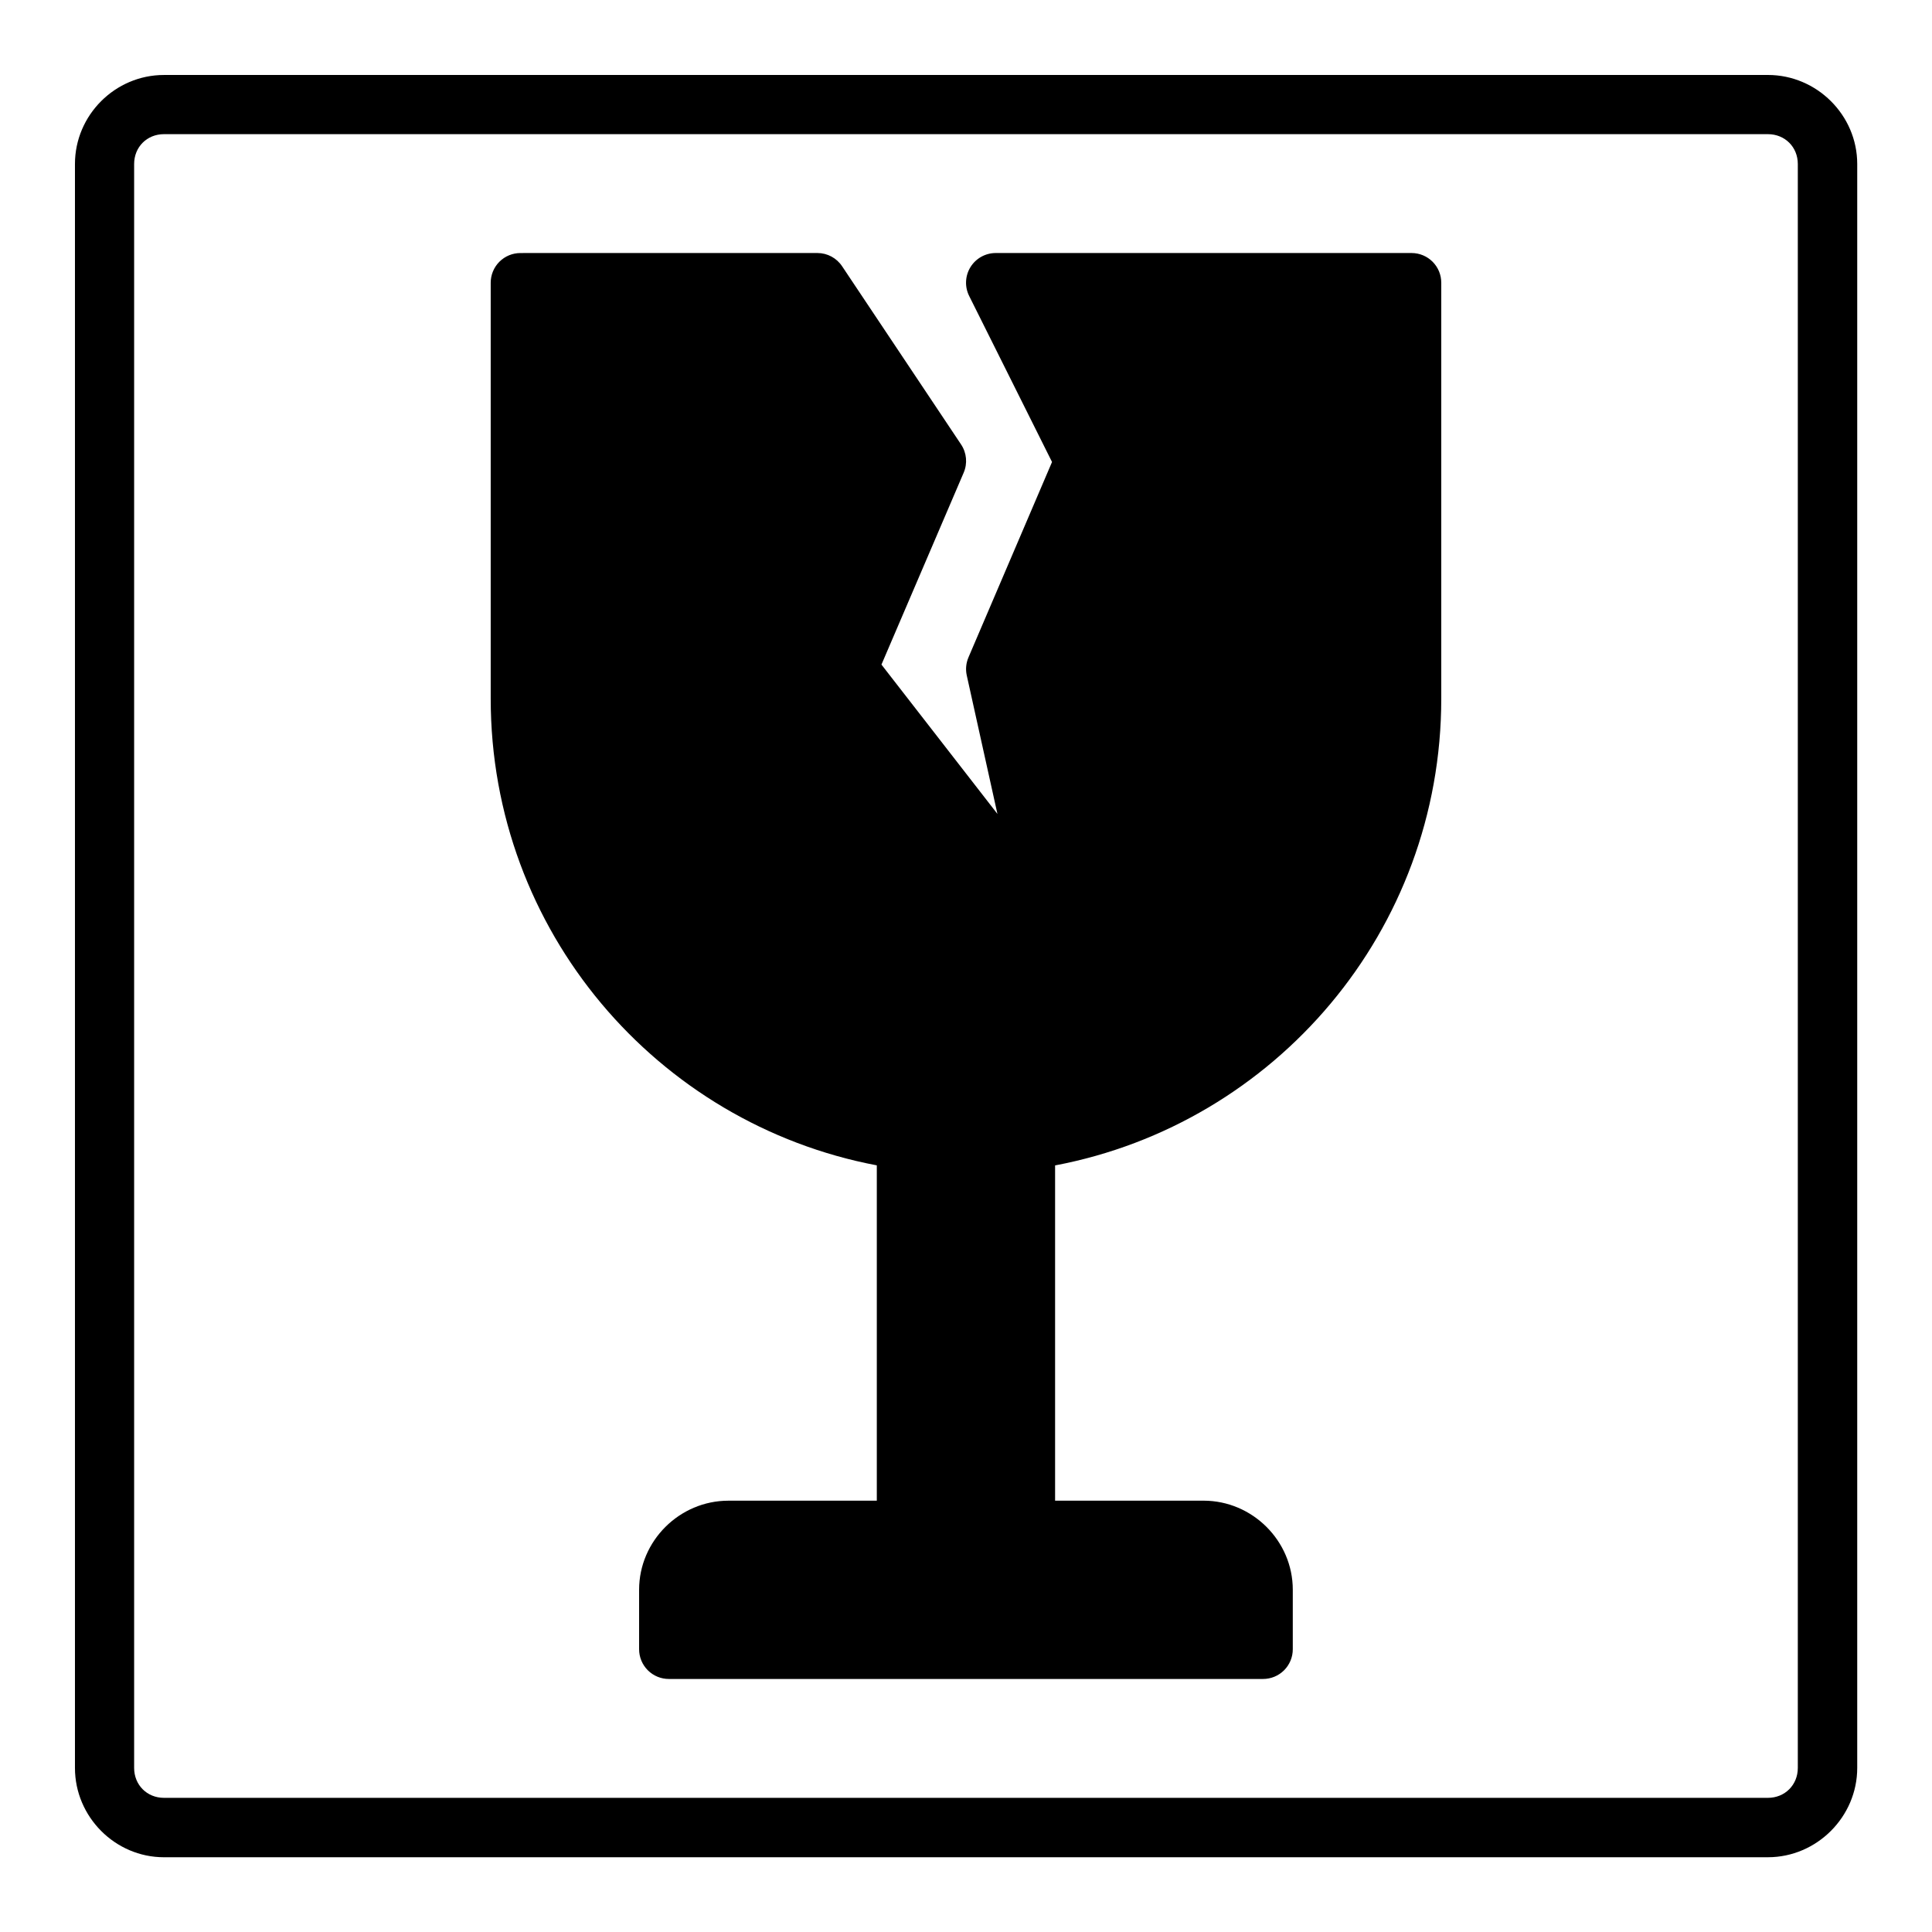
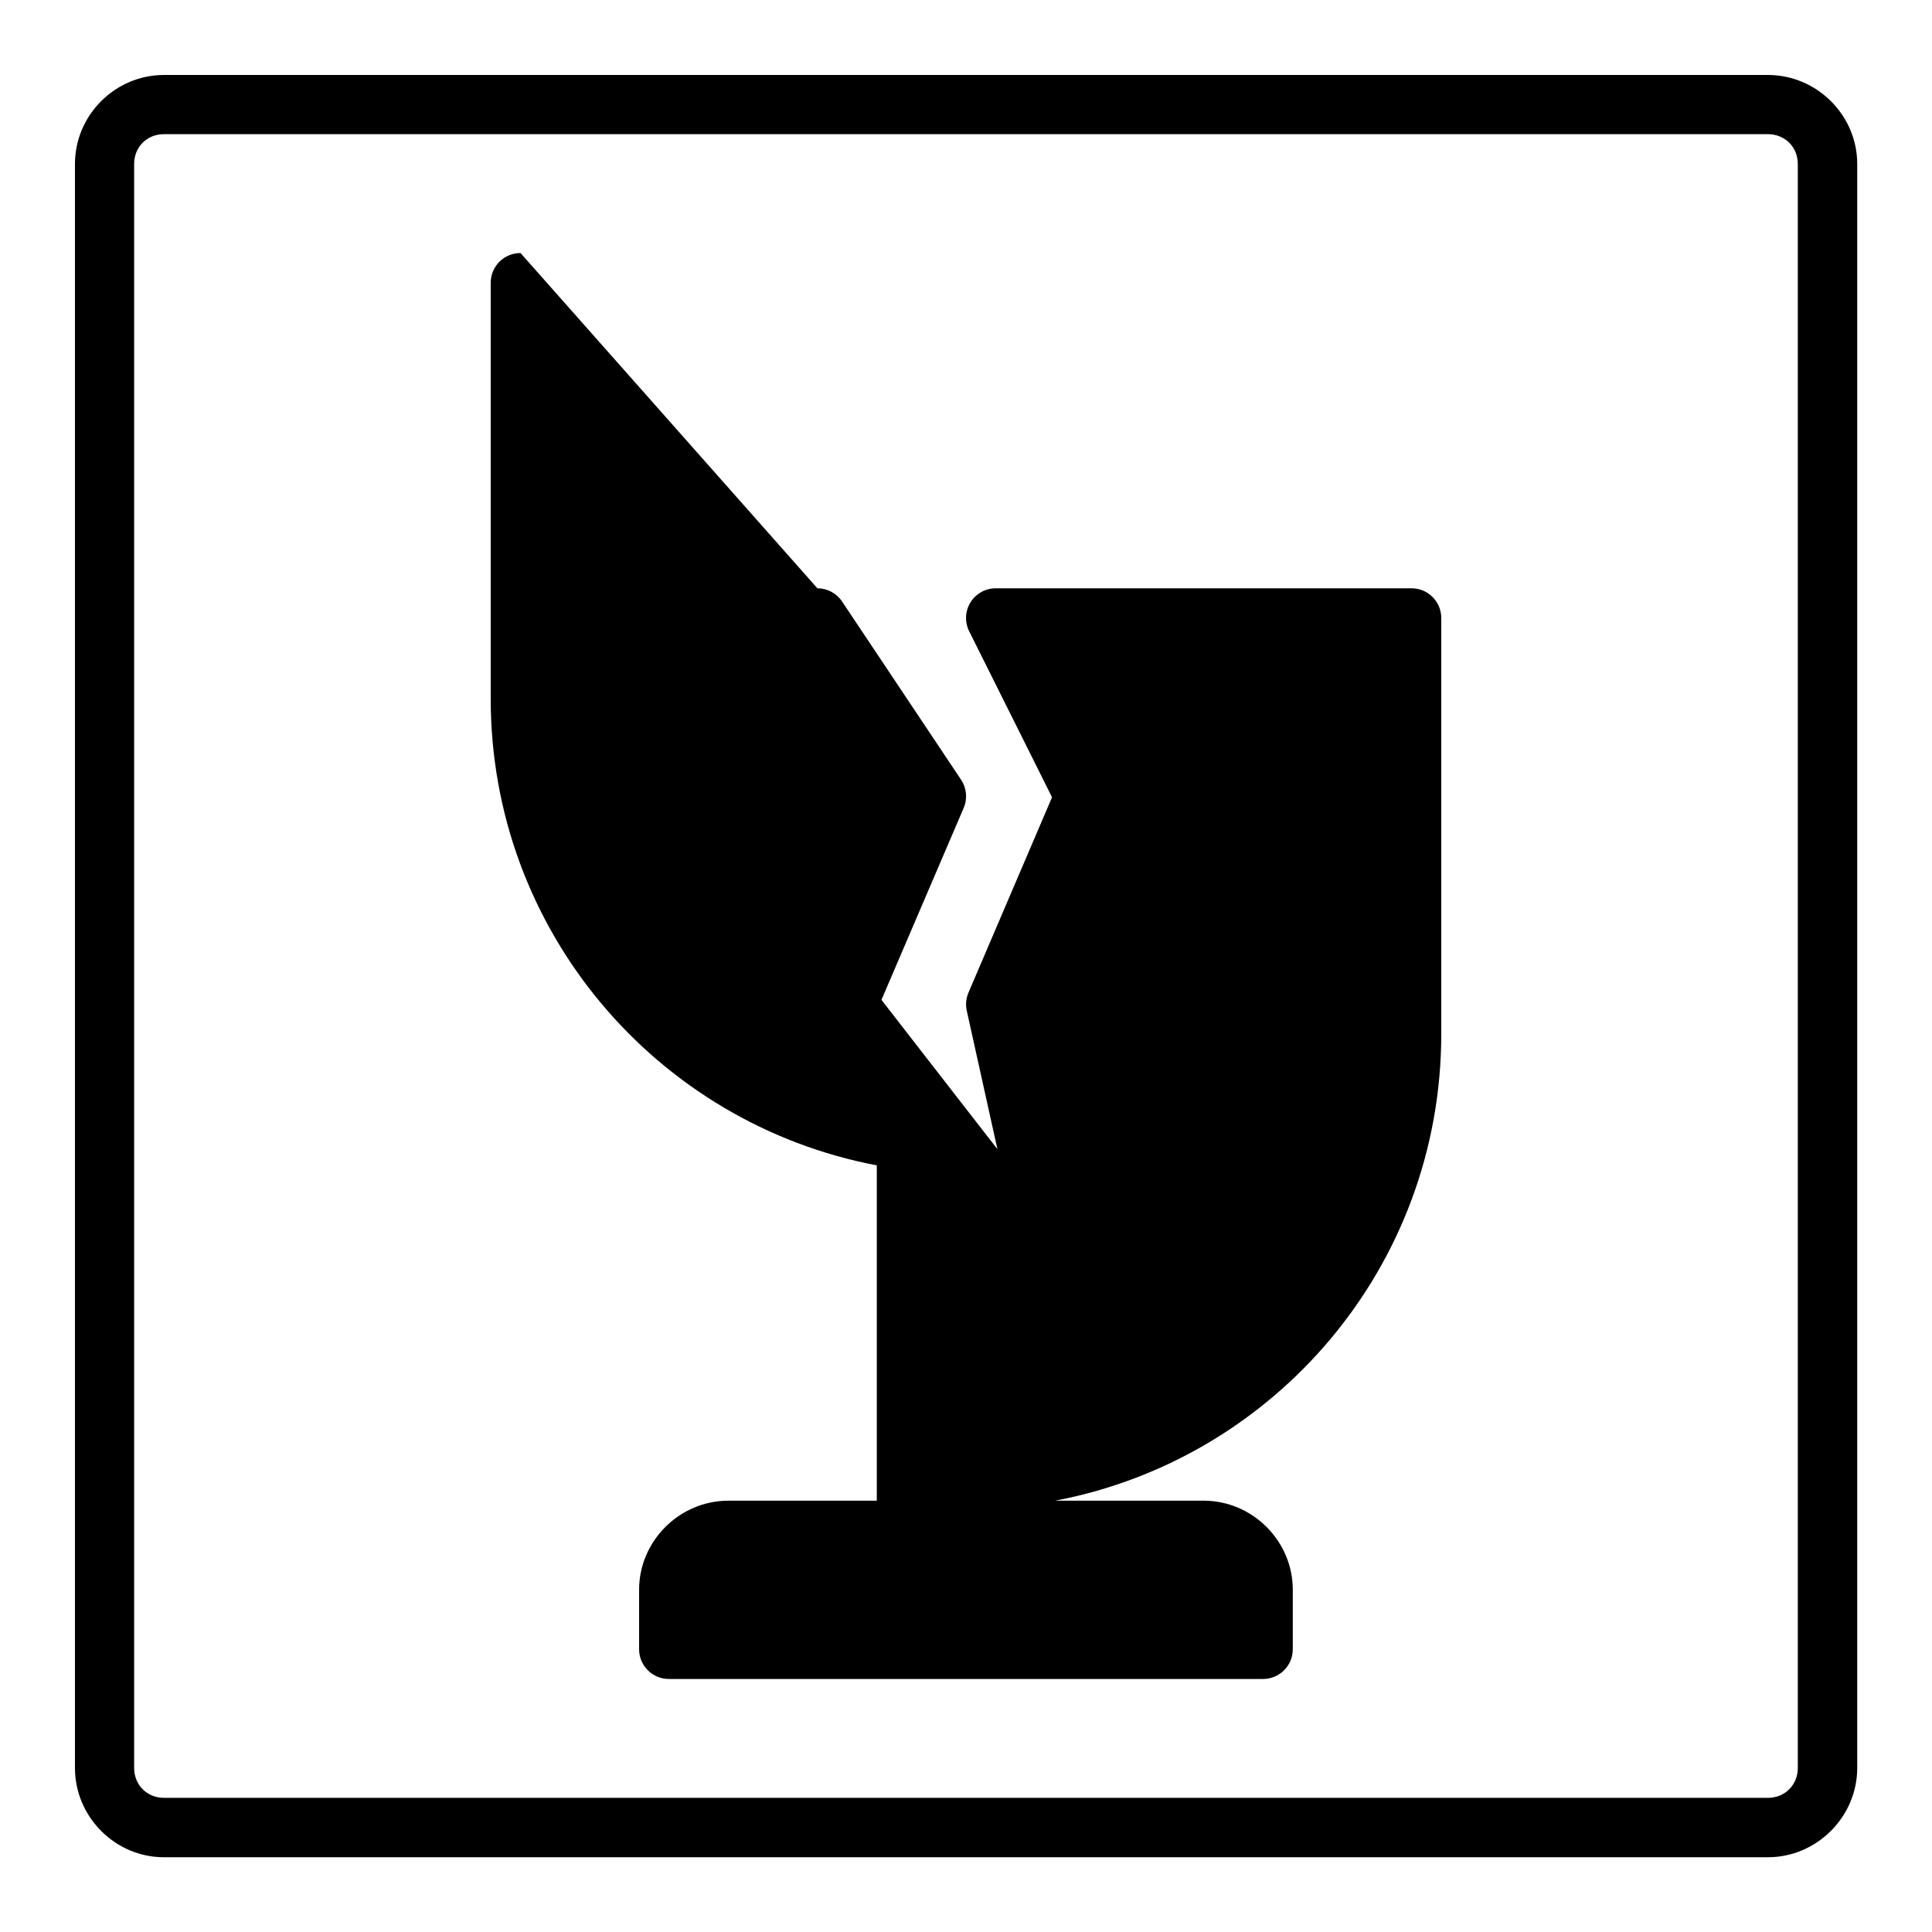
<svg xmlns="http://www.w3.org/2000/svg" fill="#000000" width="800px" height="800px" version="1.1" viewBox="144 144 512 512">
-   <path d="m187.45 163.87c-12.945 0-23.586 10.637-23.586 23.586v425.07c0 12.945 10.637 23.664 23.586 23.664l425.07-0.004c12.945 0 23.664-10.715 23.664-23.664v-425.07c0-12.945-10.715-23.586-23.664-23.586zm0 15.684h425.07c4.496 0 7.918 3.406 7.918 7.902v425.07c0 4.496-3.422 7.918-7.918 7.918h-425.07c-4.496 0-7.902-3.422-7.902-7.918v-425.07c0-4.496 3.406-7.902 7.902-7.902zm94.496 31.504c-2.098-0.008-4.113 0.82-5.598 2.305-1.484 1.484-2.312 3.5-2.305 5.598v110.18c0 61.543 44.023 112.63 102.32 123.69v88.867h-39.328c-12.945 0-23.664 10.652-23.664 23.602v15.746-0.004c-0.008 2.102 0.824 4.117 2.312 5.602s3.504 2.312 5.606 2.301h157.41c2.098 0.008 4.113-0.82 5.598-2.305s2.312-3.5 2.305-5.598v-15.746c0-12.945-10.699-23.602-23.648-23.602l-39.344 0.004v-88.852c58.316-11.039 102.34-62.141 102.34-123.71v-110.18c0.012-2.09-0.812-4.094-2.281-5.578-1.473-1.48-3.469-2.316-5.559-2.324h-110.24c-2.727 0.004-5.258 1.418-6.688 3.738-1.43 2.32-1.559 5.215-0.34 7.652l21.957 43.988-22.141 51.77c-0.645 1.5-0.809 3.168-0.461 4.766l8.133 36.73-30.734-39.574 21.785-50.844v-0.004c1.059-2.453 0.801-5.281-0.691-7.5l-31.504-47.188c-1.457-2.207-3.922-3.535-6.566-3.535z" />
+   <path d="m187.45 163.87c-12.945 0-23.586 10.637-23.586 23.586v425.07c0 12.945 10.637 23.664 23.586 23.664l425.07-0.004c12.945 0 23.664-10.715 23.664-23.664v-425.07c0-12.945-10.715-23.586-23.664-23.586zm0 15.684h425.07c4.496 0 7.918 3.406 7.918 7.902v425.07c0 4.496-3.422 7.918-7.918 7.918h-425.07c-4.496 0-7.902-3.422-7.902-7.918v-425.07c0-4.496 3.406-7.902 7.902-7.902zm94.496 31.504c-2.098-0.008-4.113 0.82-5.598 2.305-1.484 1.484-2.312 3.5-2.305 5.598v110.18c0 61.543 44.023 112.63 102.32 123.69v88.867h-39.328c-12.945 0-23.664 10.652-23.664 23.602v15.746-0.004c-0.008 2.102 0.824 4.117 2.312 5.602s3.504 2.312 5.606 2.301h157.41c2.098 0.008 4.113-0.82 5.598-2.305s2.312-3.5 2.305-5.598v-15.746c0-12.945-10.699-23.602-23.648-23.602l-39.344 0.004c58.316-11.039 102.34-62.141 102.34-123.71v-110.18c0.012-2.09-0.812-4.094-2.281-5.578-1.473-1.48-3.469-2.316-5.559-2.324h-110.24c-2.727 0.004-5.258 1.418-6.688 3.738-1.43 2.32-1.559 5.215-0.34 7.652l21.957 43.988-22.141 51.77c-0.645 1.5-0.809 3.168-0.461 4.766l8.133 36.73-30.734-39.574 21.785-50.844v-0.004c1.059-2.453 0.801-5.281-0.691-7.5l-31.504-47.188c-1.457-2.207-3.922-3.535-6.566-3.535z" />
</svg>